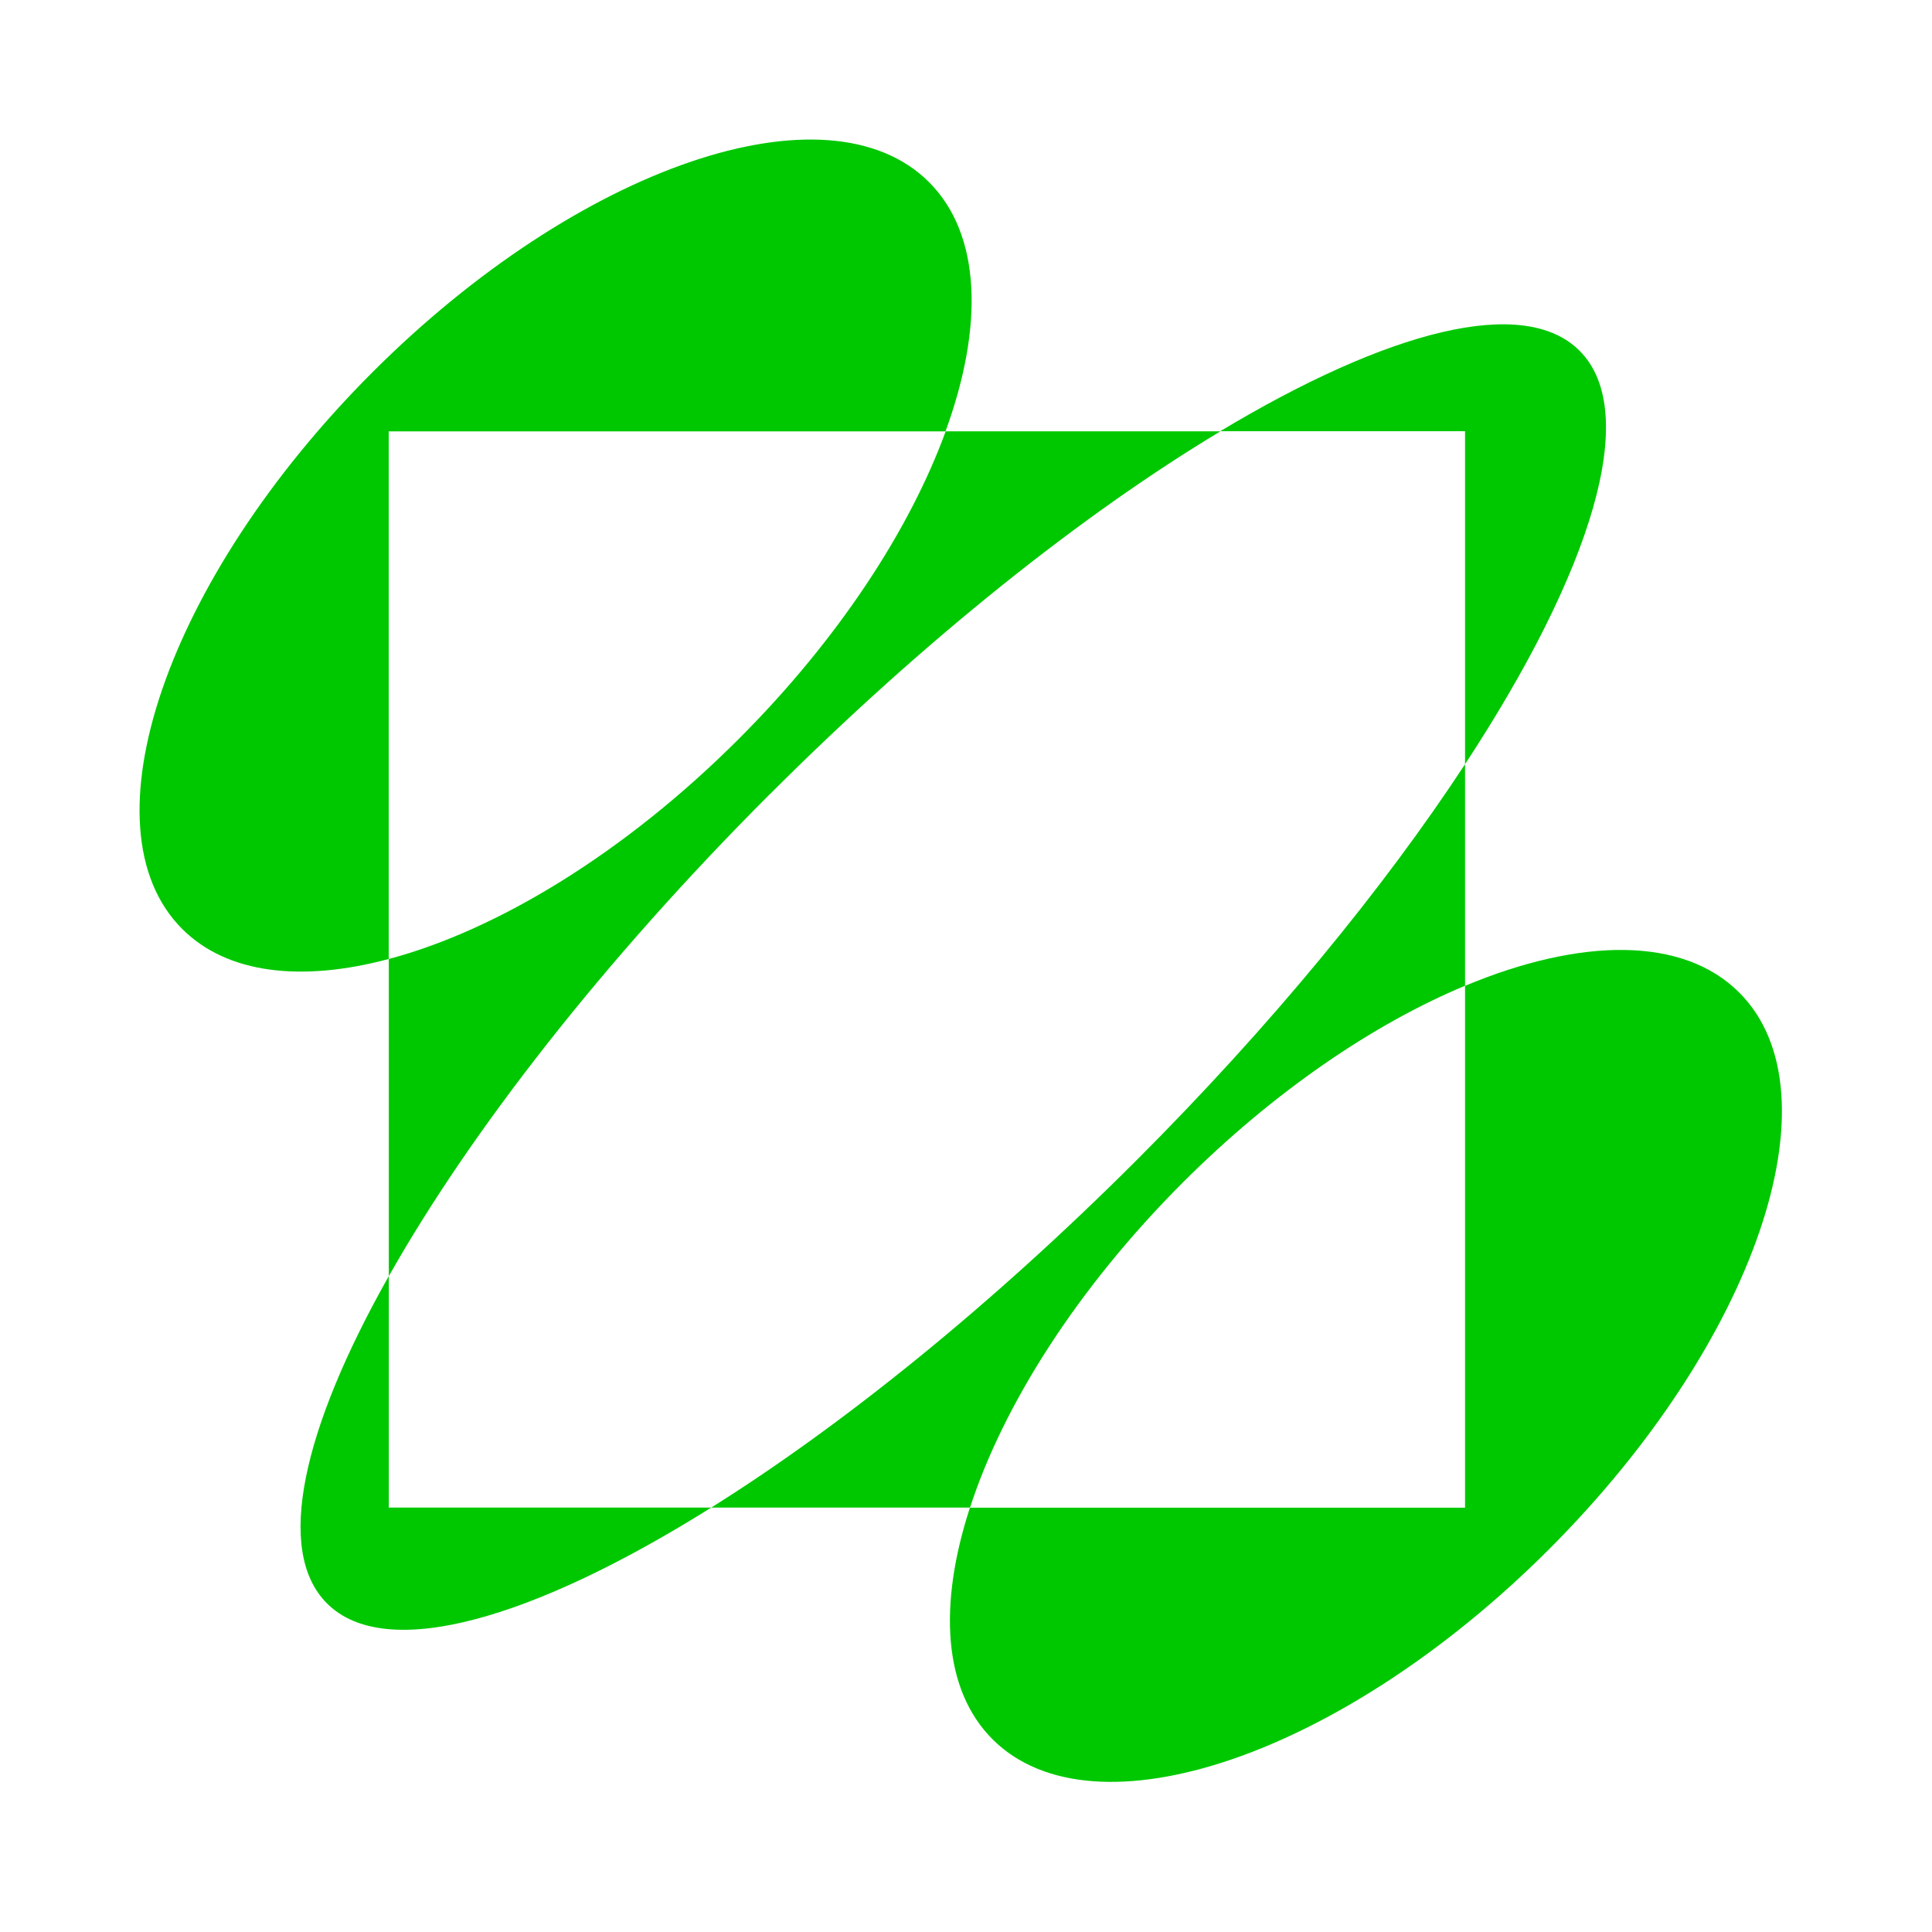
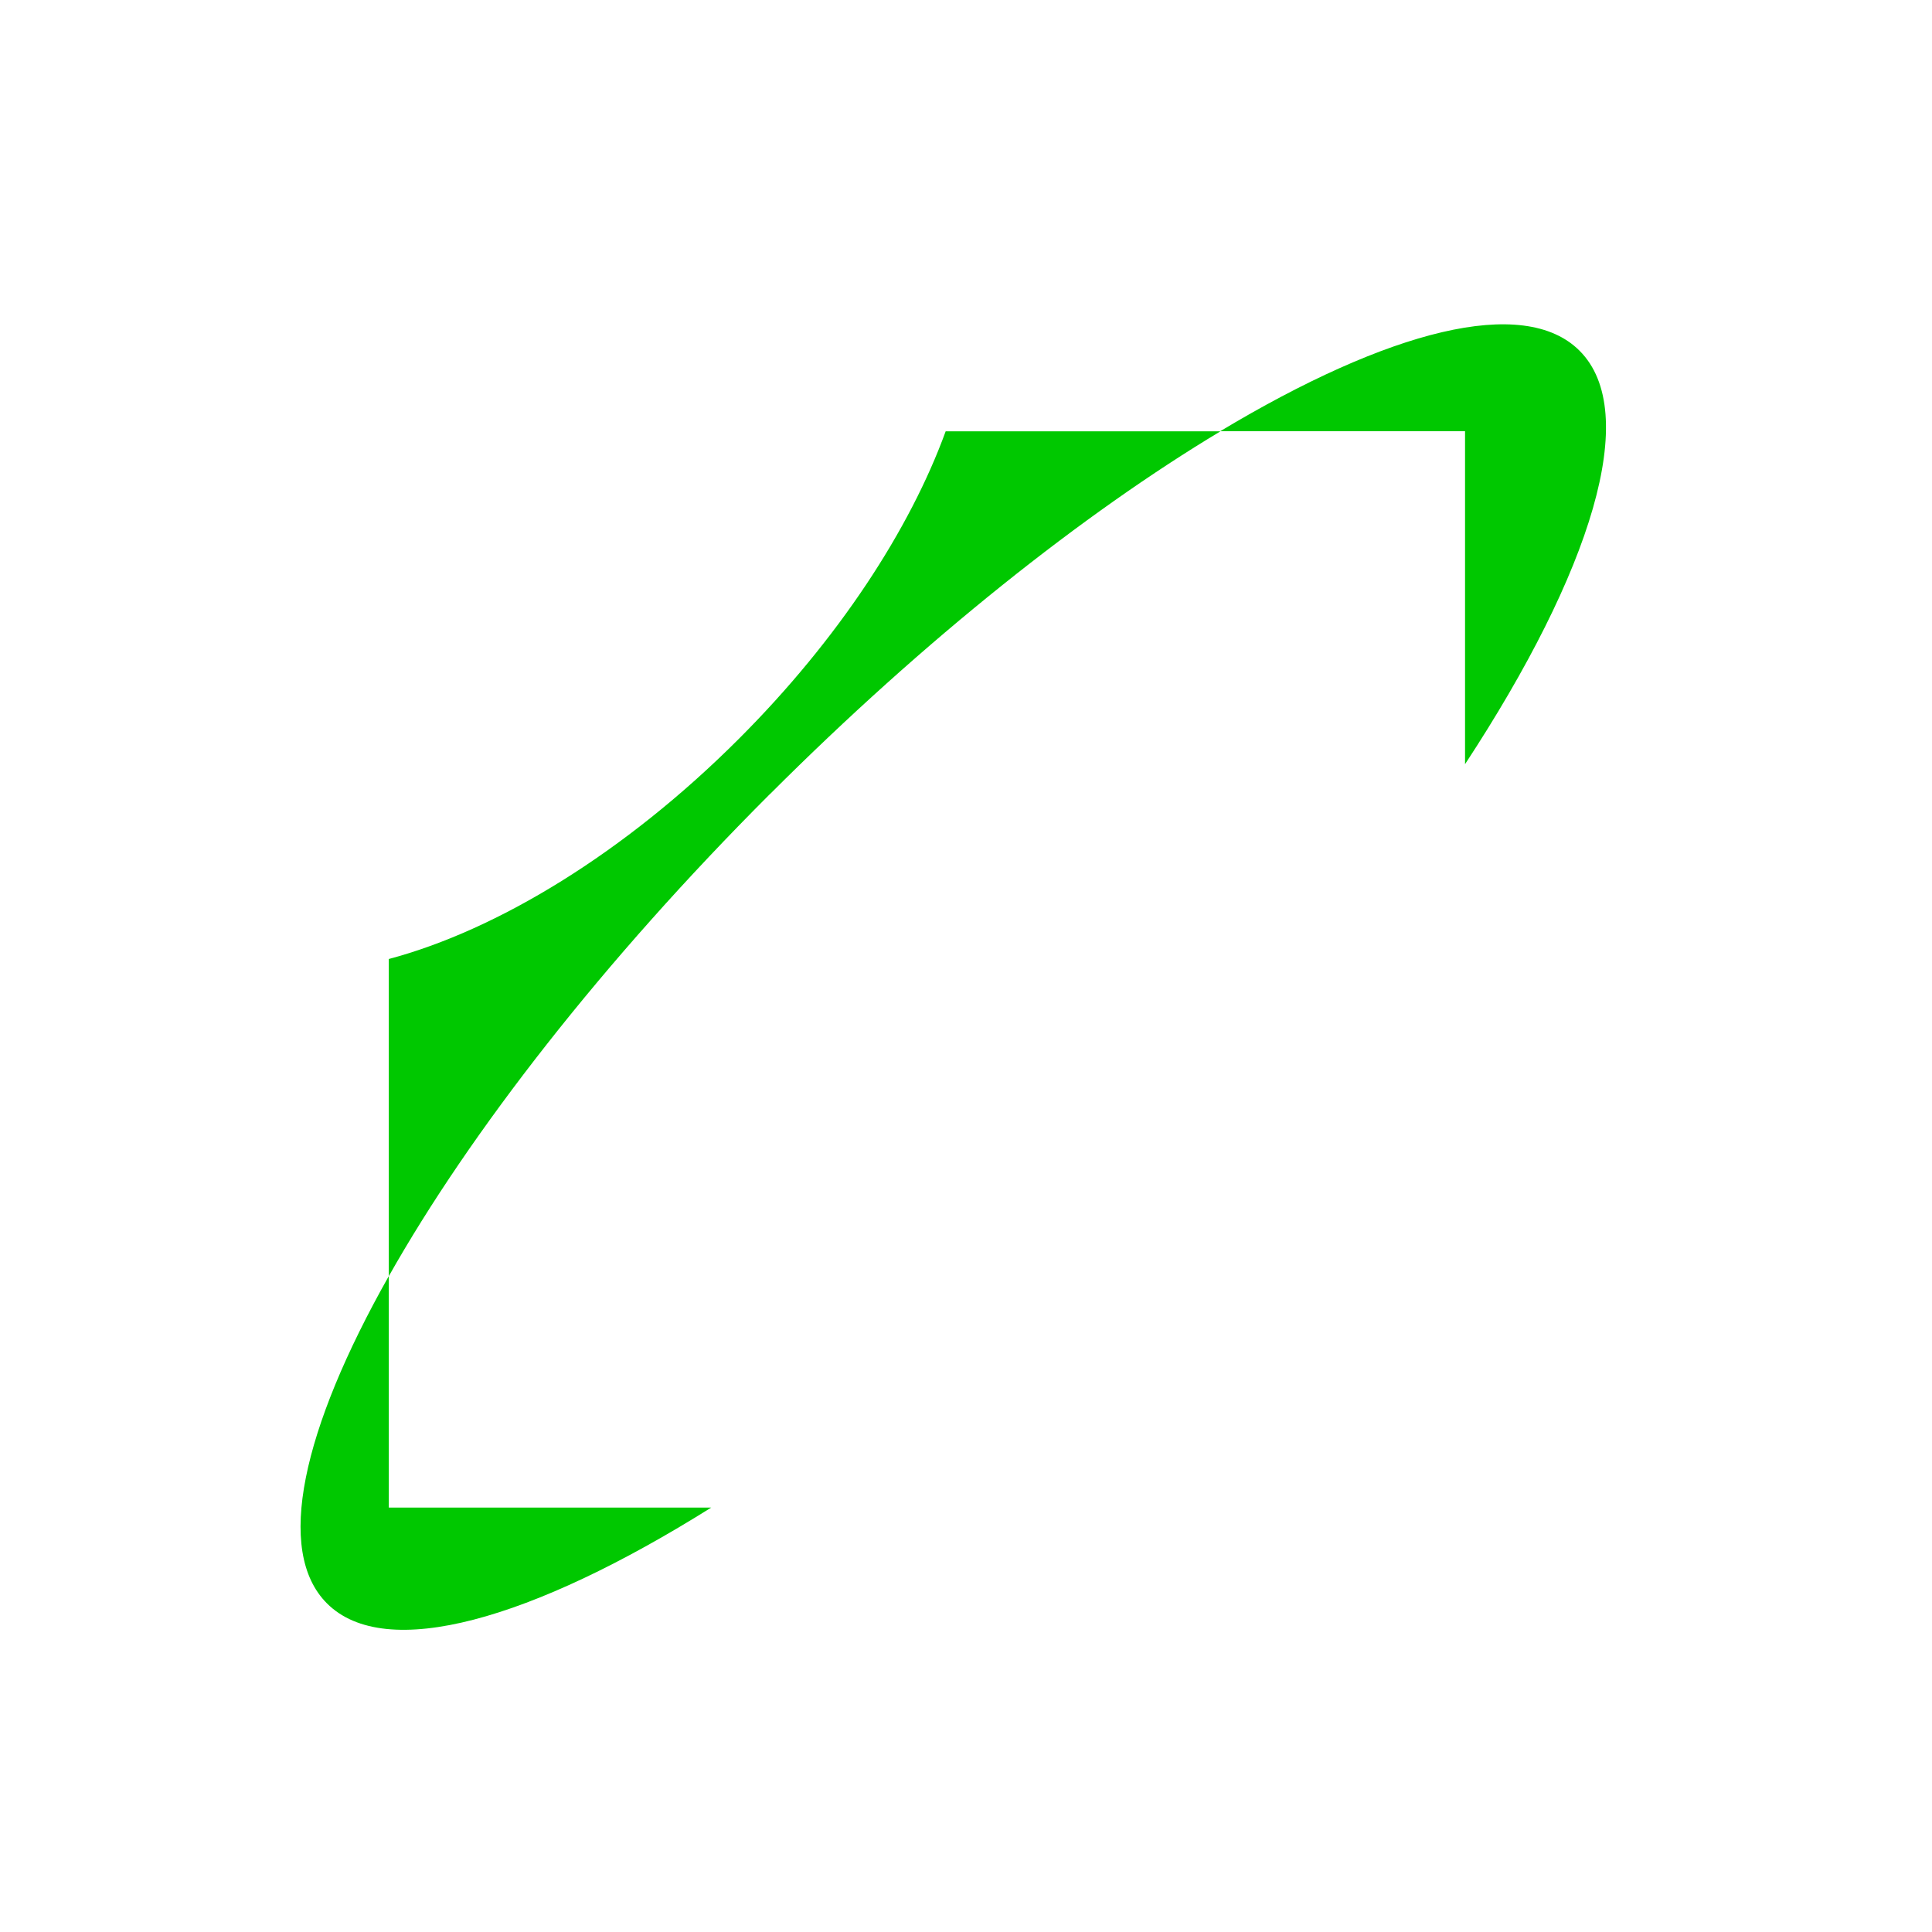
<svg xmlns="http://www.w3.org/2000/svg" width="224" height="224" viewBox="0 0 224 224" fill="none">
  <g id="Object">
    <g id="Union">
-       <path d="M109.629 50.012H45.067V111.189C34.987 113.877 26.351 112.931 21.124 107.704C9.389 95.969 19.257 67.085 43.176 43.167C67.081 19.261 95.977 9.393 107.712 21.116C113.773 27.176 114.072 37.829 109.629 49.999V50.012Z" fill="#00C800" />
      <path d="M37.912 185.904C31.852 179.844 35.05 165.72 45.079 147.951V111.189C57.623 107.853 72.419 98.918 85.673 85.653C97.221 74.104 105.497 61.386 109.641 50.011H141.498C125.657 59.519 107.277 74.067 89.294 92.049H89.282C69.881 111.449 54.476 131.309 45.08 147.96V174.791H82.463C61.631 187.846 44.694 192.687 37.912 185.904Z" fill="#00C800" />
-       <path d="M169.861 114.287V88.602C160.465 102.926 147.424 118.867 131.769 134.522C114.869 151.421 97.633 165.284 82.463 174.791L112.467 174.792C116.325 162.907 124.887 149.356 137.132 137.11C147.698 126.545 159.258 118.717 169.861 114.287Z" fill="#00C800" />
-       <path d="M115.08 201.658C126.815 213.381 155.711 203.513 179.617 179.607L179.604 179.619C203.522 155.701 213.391 126.818 201.656 115.083C195.123 108.537 183.238 108.711 169.86 114.299V174.804H112.454C108.77 186.128 109.355 195.934 115.08 201.658Z" fill="#00C800" />
      <path d="M169.86 49.998V88.601C184.532 66.238 190.294 47.821 183.138 40.665C176.667 34.194 160.975 38.288 141.474 49.998H169.86Z" fill="#00C800" />
    </g>
  </g>
</svg>